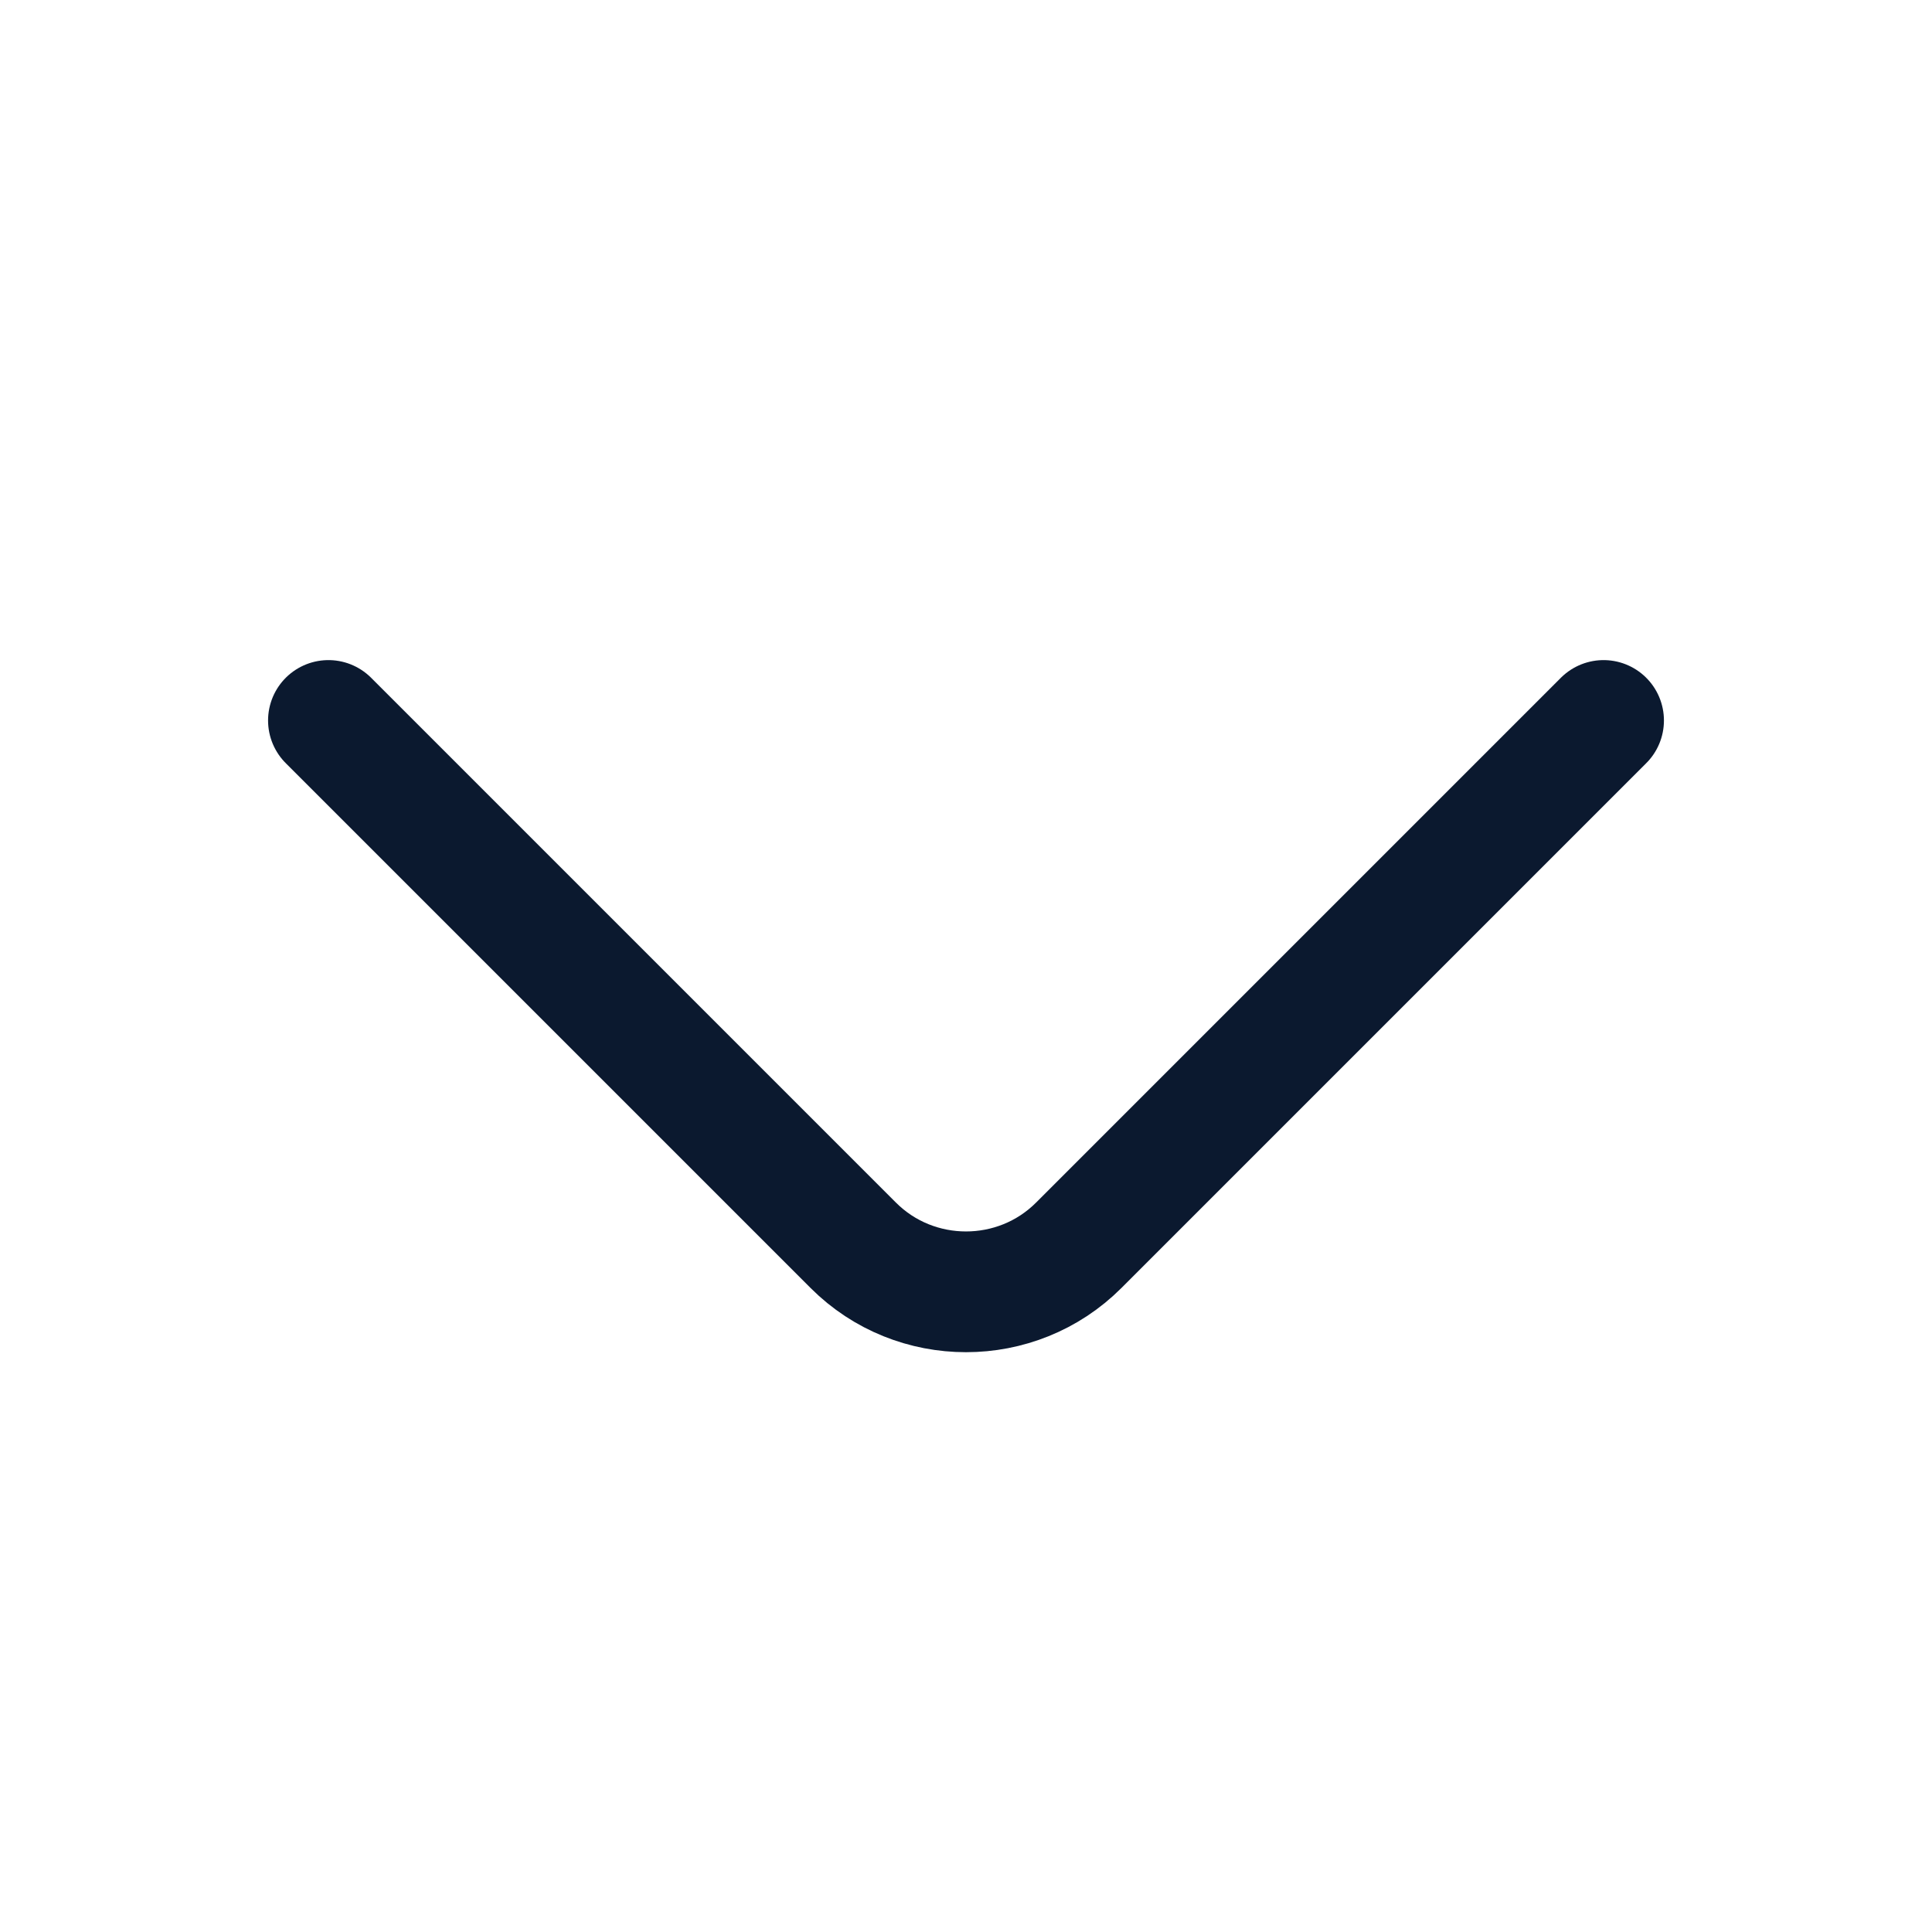
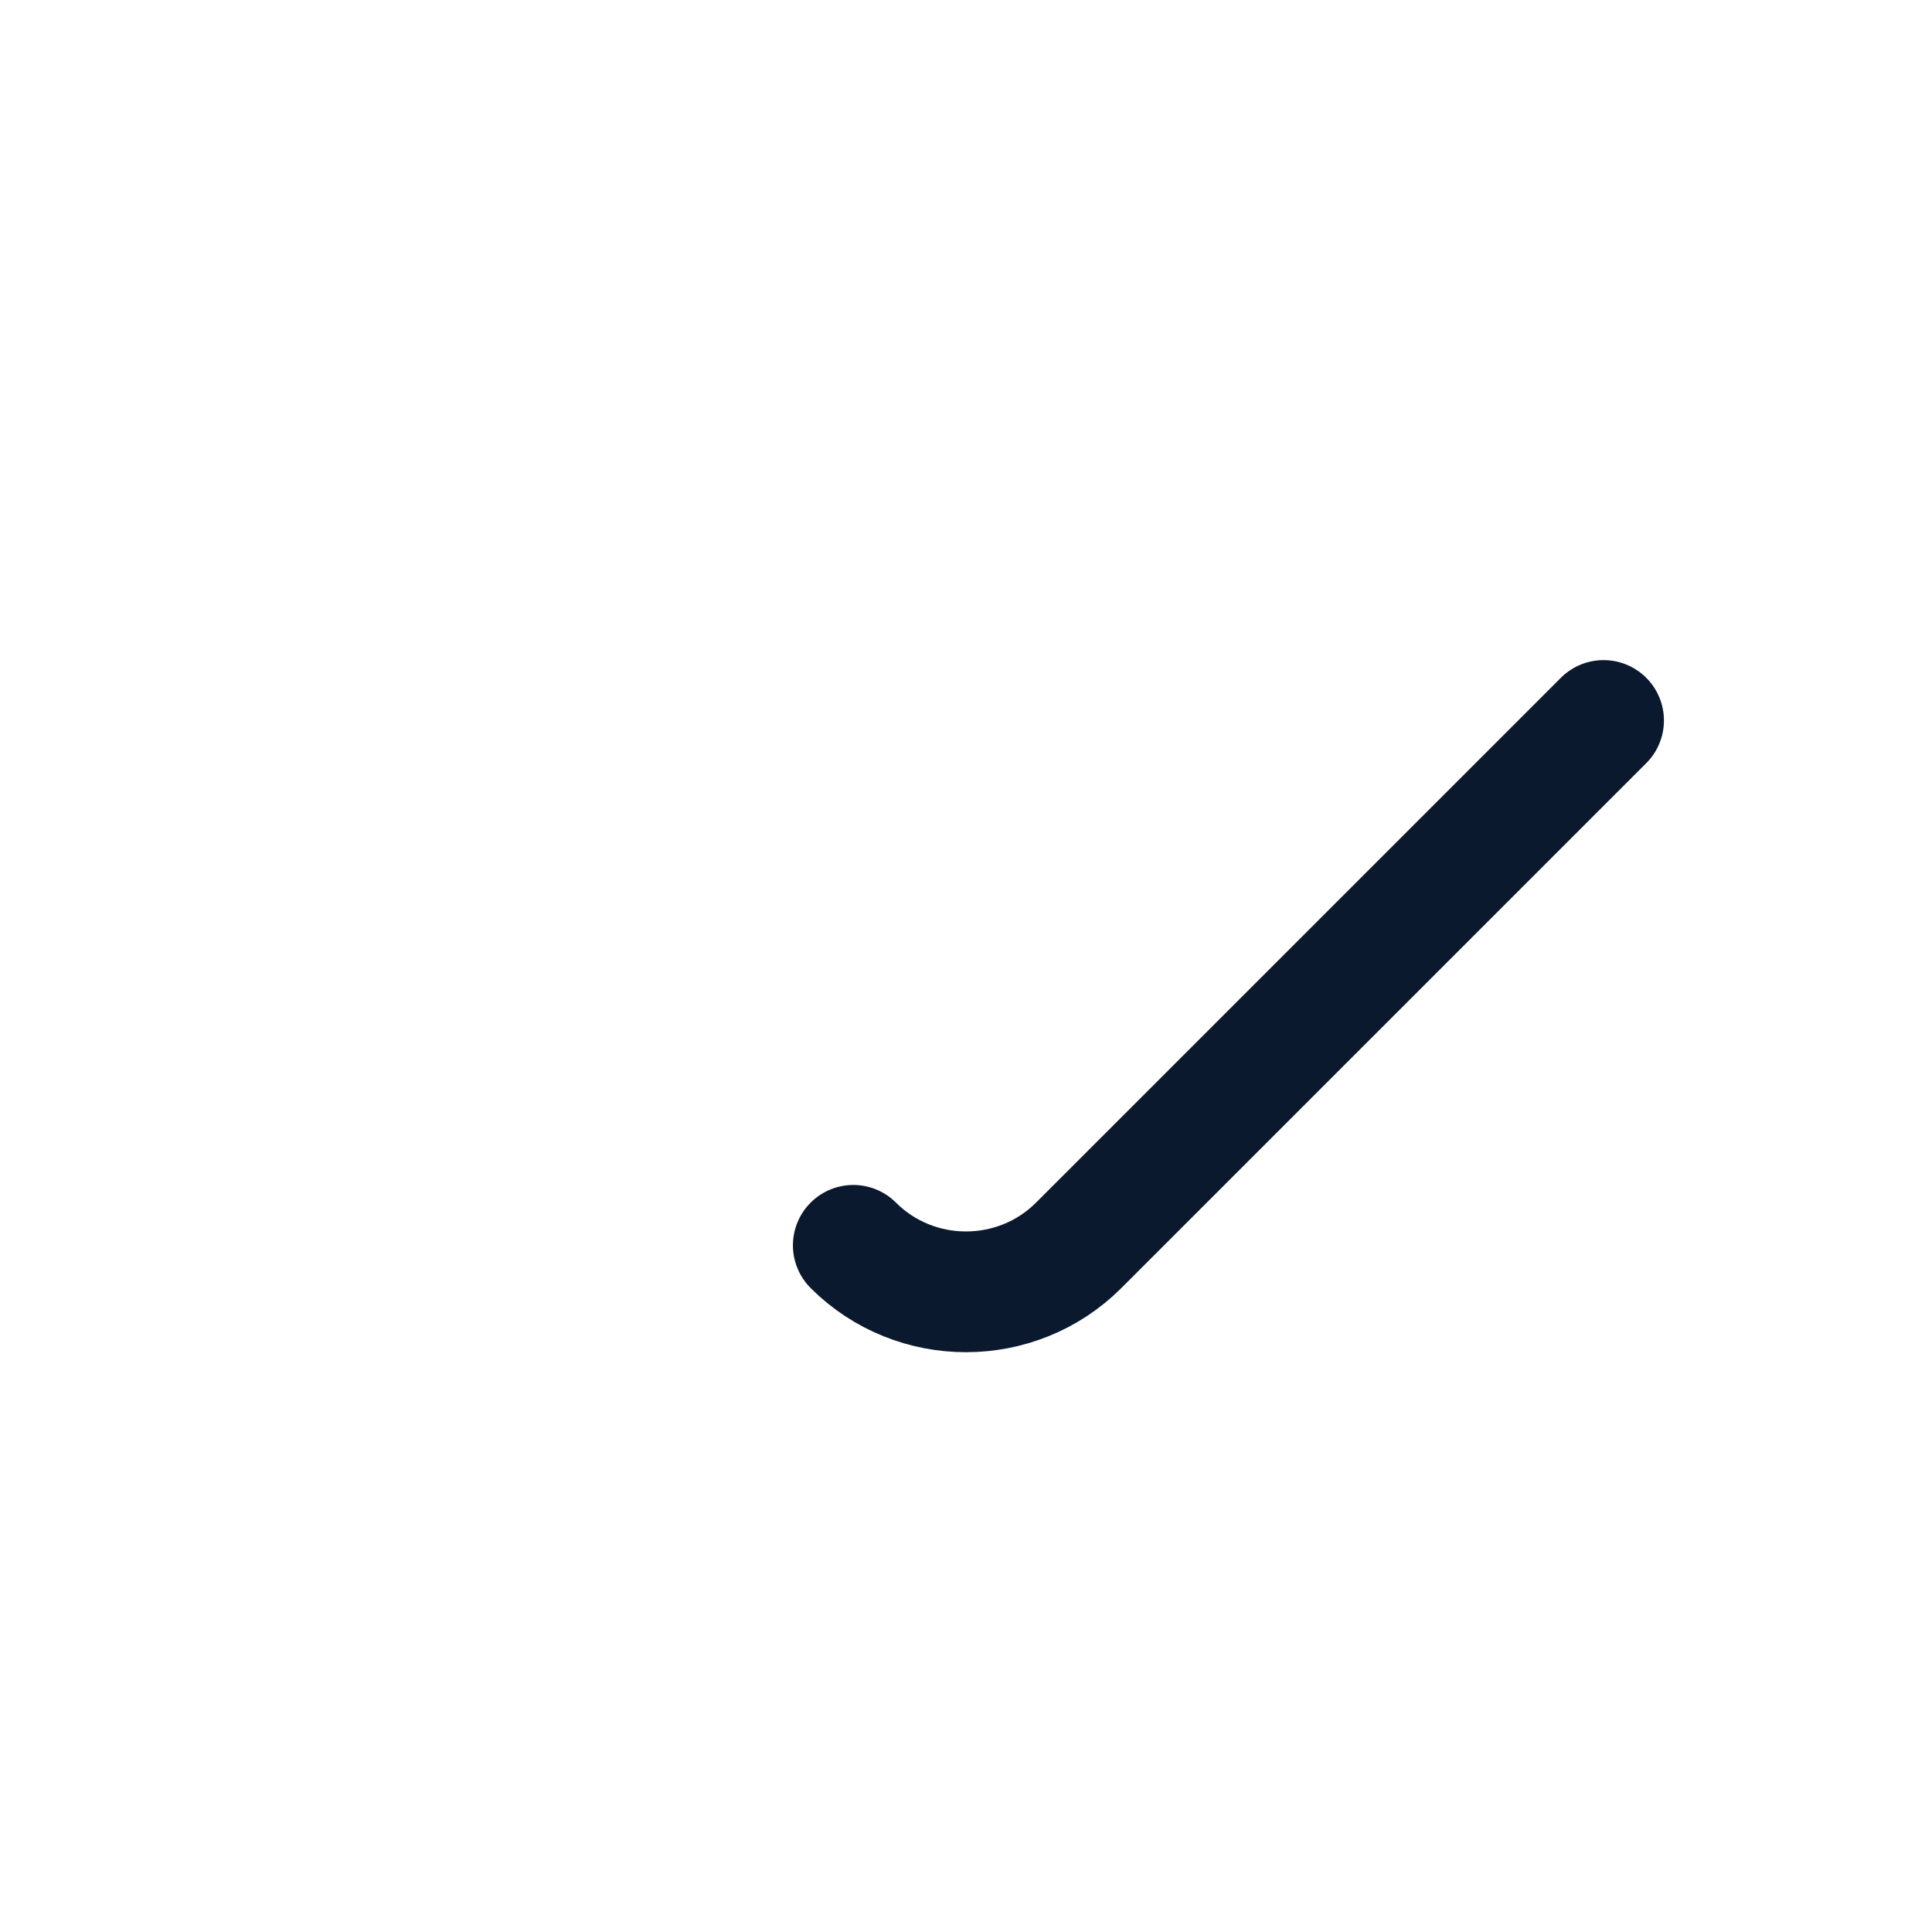
<svg xmlns="http://www.w3.org/2000/svg" width="24" height="24" viewBox="0 0 24 24" fill="none">
-   <path d="M19.92 8.95L13.4 15.47C12.63 16.24 11.37 16.24 10.6 15.47L4.08 8.95" stroke="#0B192F" stroke-width="1.5" stroke-miterlimit="10" stroke-linecap="round" stroke-linejoin="round" />
+   <path d="M19.92 8.95L13.4 15.47C12.63 16.24 11.37 16.24 10.6 15.47" stroke="#0B192F" stroke-width="1.5" stroke-miterlimit="10" stroke-linecap="round" stroke-linejoin="round" />
</svg>